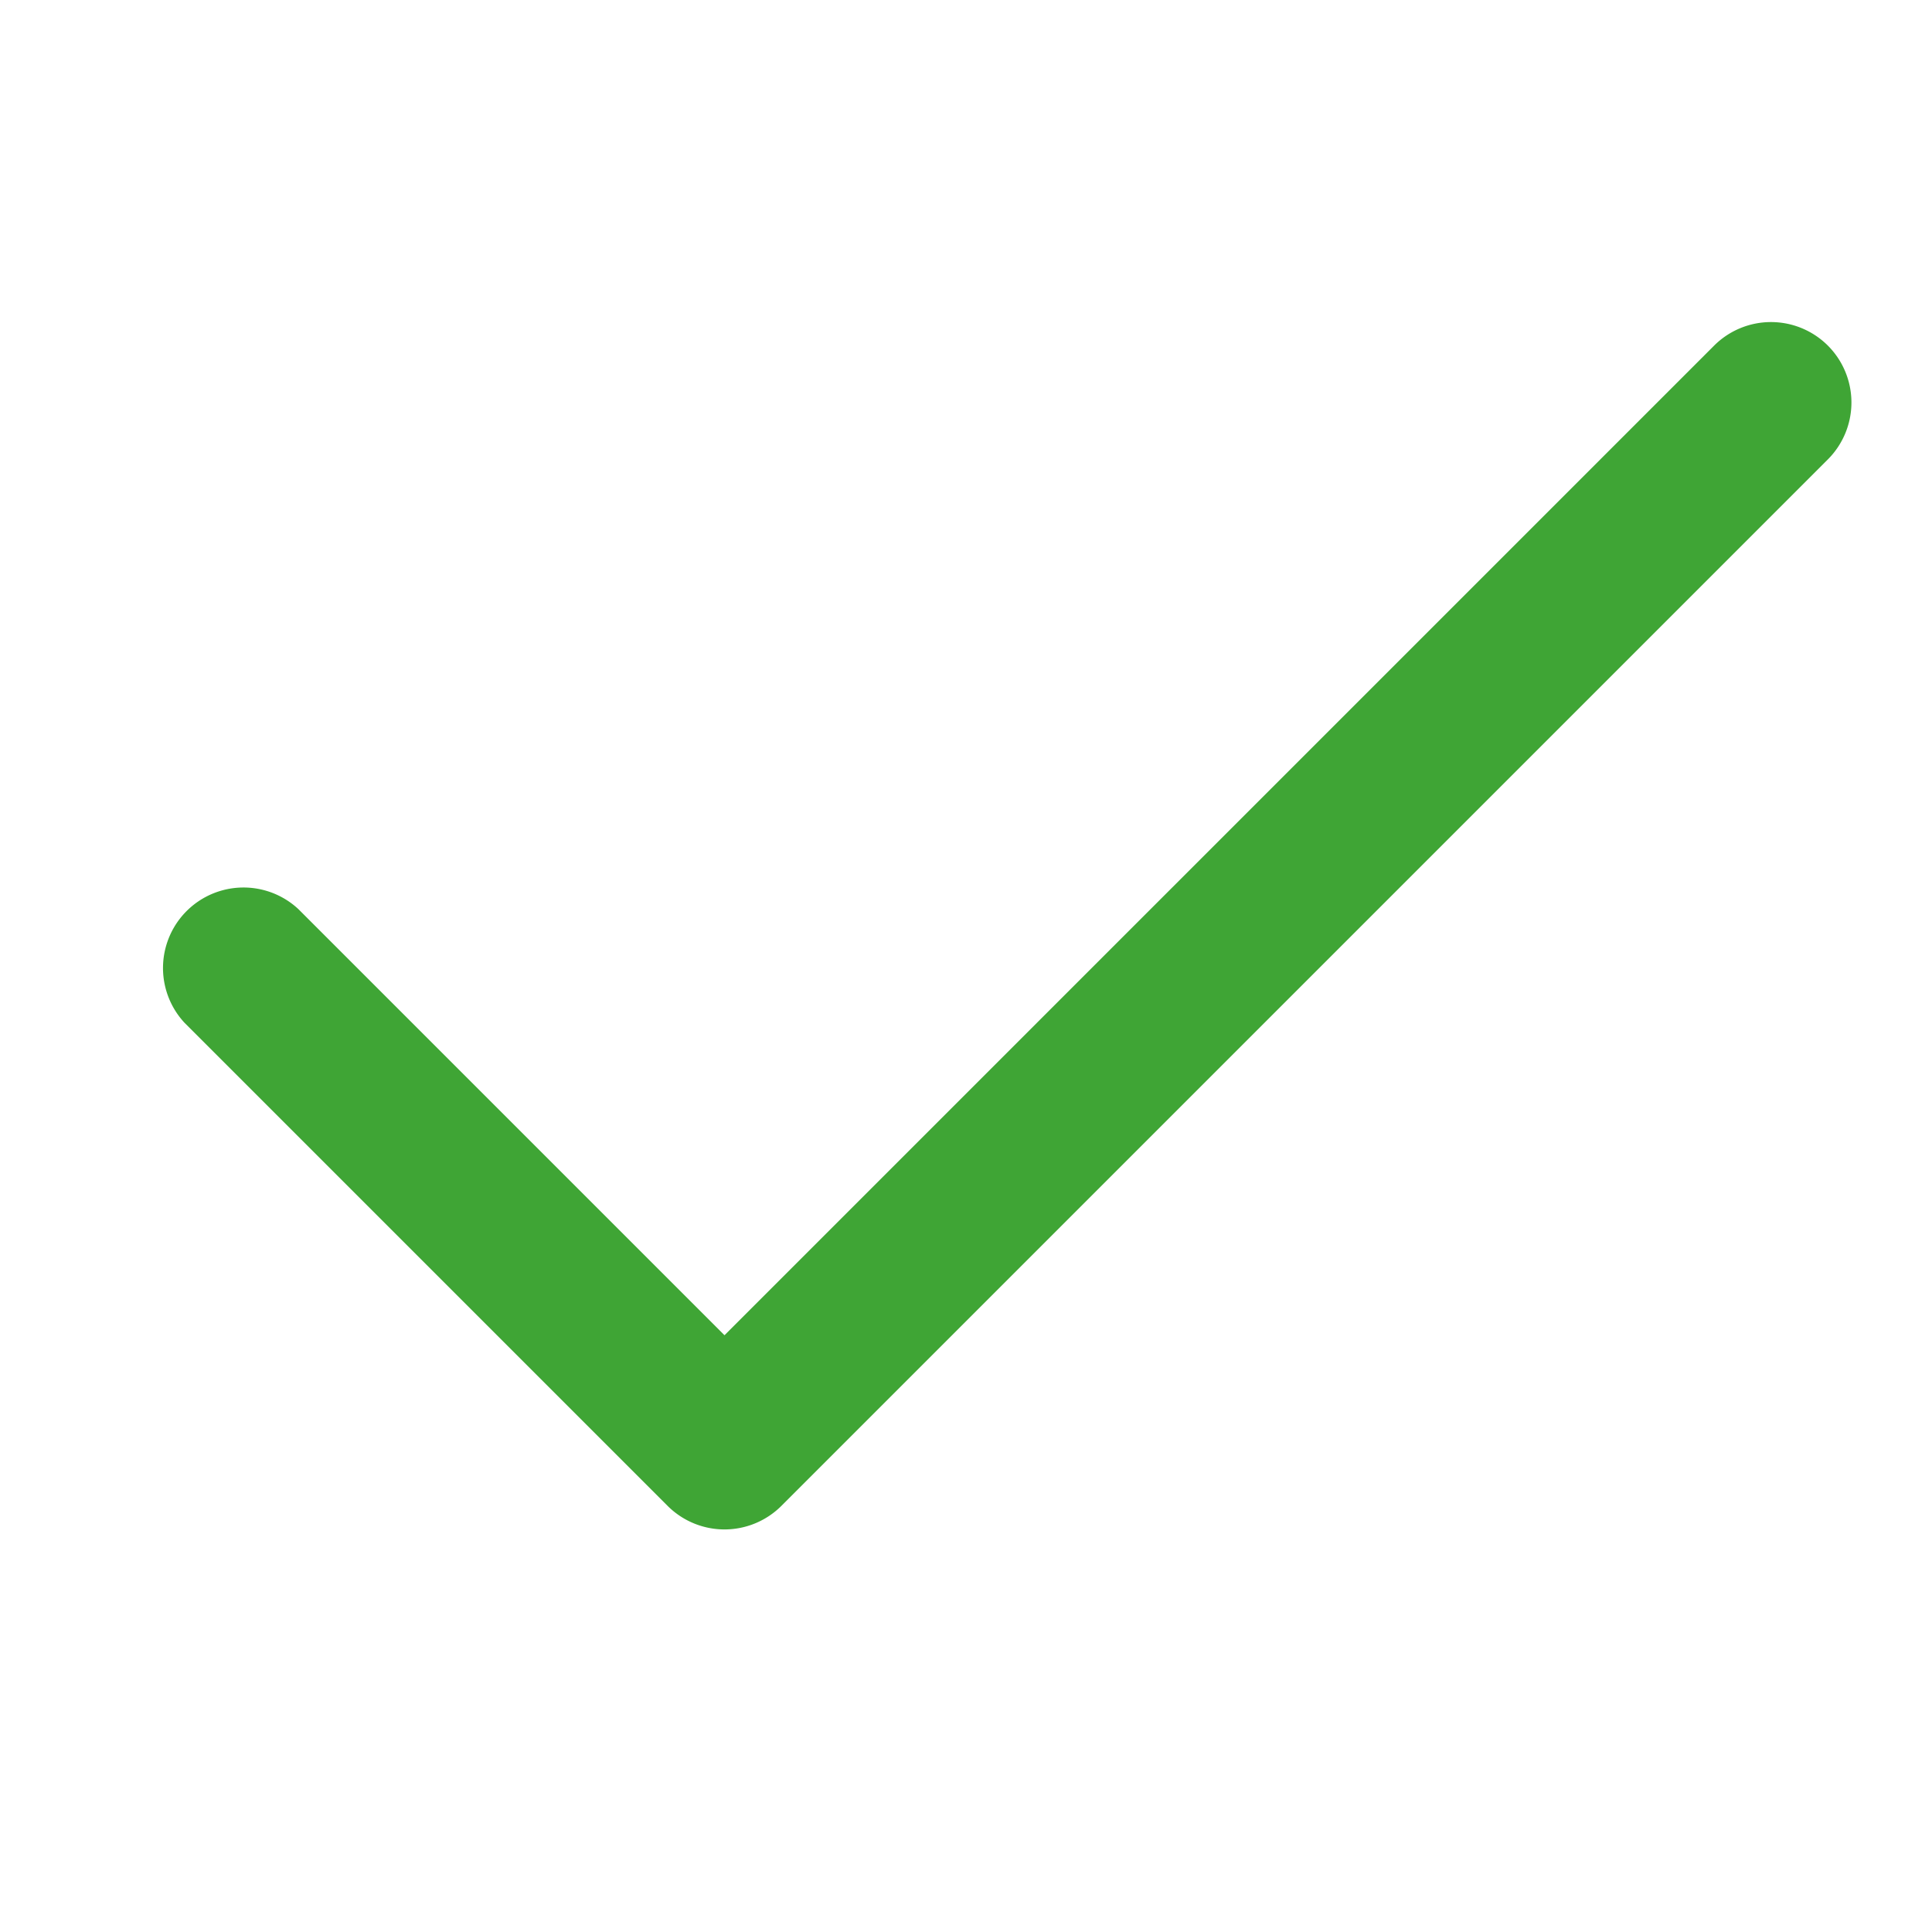
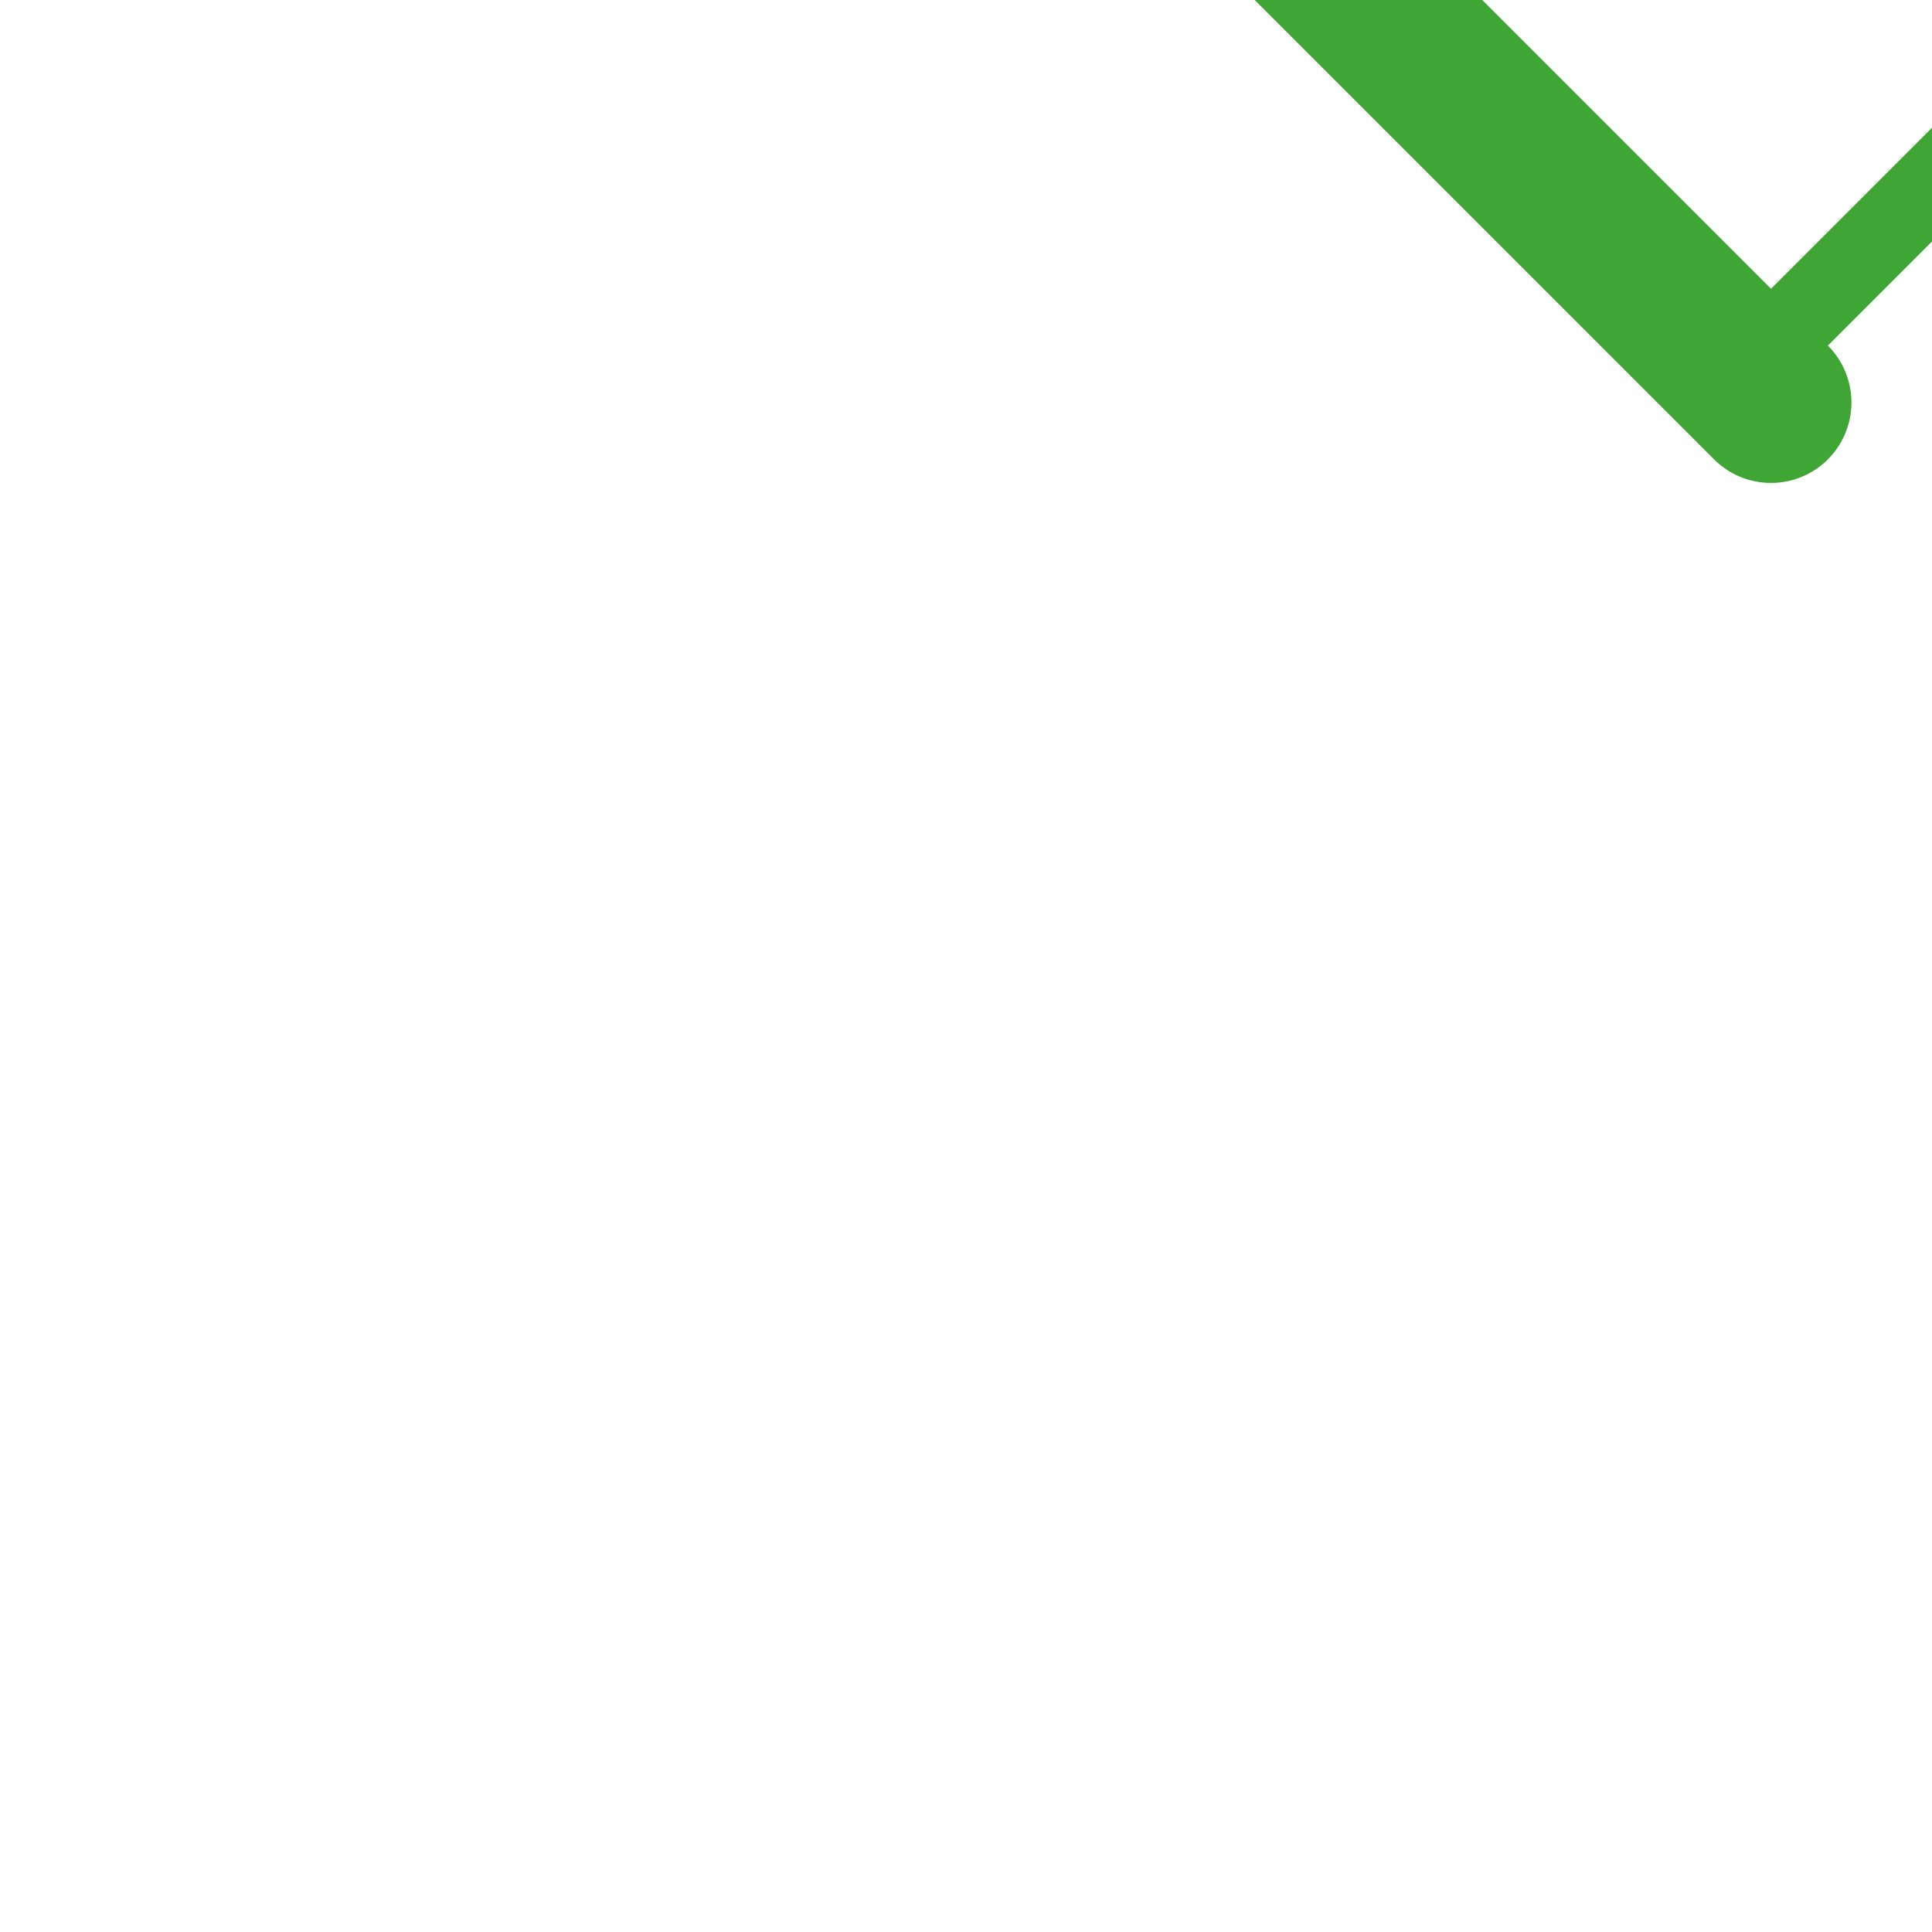
<svg xmlns="http://www.w3.org/2000/svg" width="18" height="18" fill="none">
-   <path fill-rule="evenodd" clip-rule="evenodd" d="M17.03 3.22a.75.75 0 010 1.06l-9.75 9.75a.75.75 0 01-1.06 0l-4.5-4.5a.75.75 0 011.06-1.06l3.97 3.97 9.22-9.22a.75.75 0 011.06 0z" fill="#3FA535" />
+   <path fill-rule="evenodd" clip-rule="evenodd" d="M17.03 3.22a.75.75 0 010 1.06a.75.75 0 01-1.06 0l-4.5-4.5a.75.75 0 011.06-1.06l3.97 3.97 9.22-9.22a.75.75 0 011.06 0z" fill="#3FA535" />
</svg>